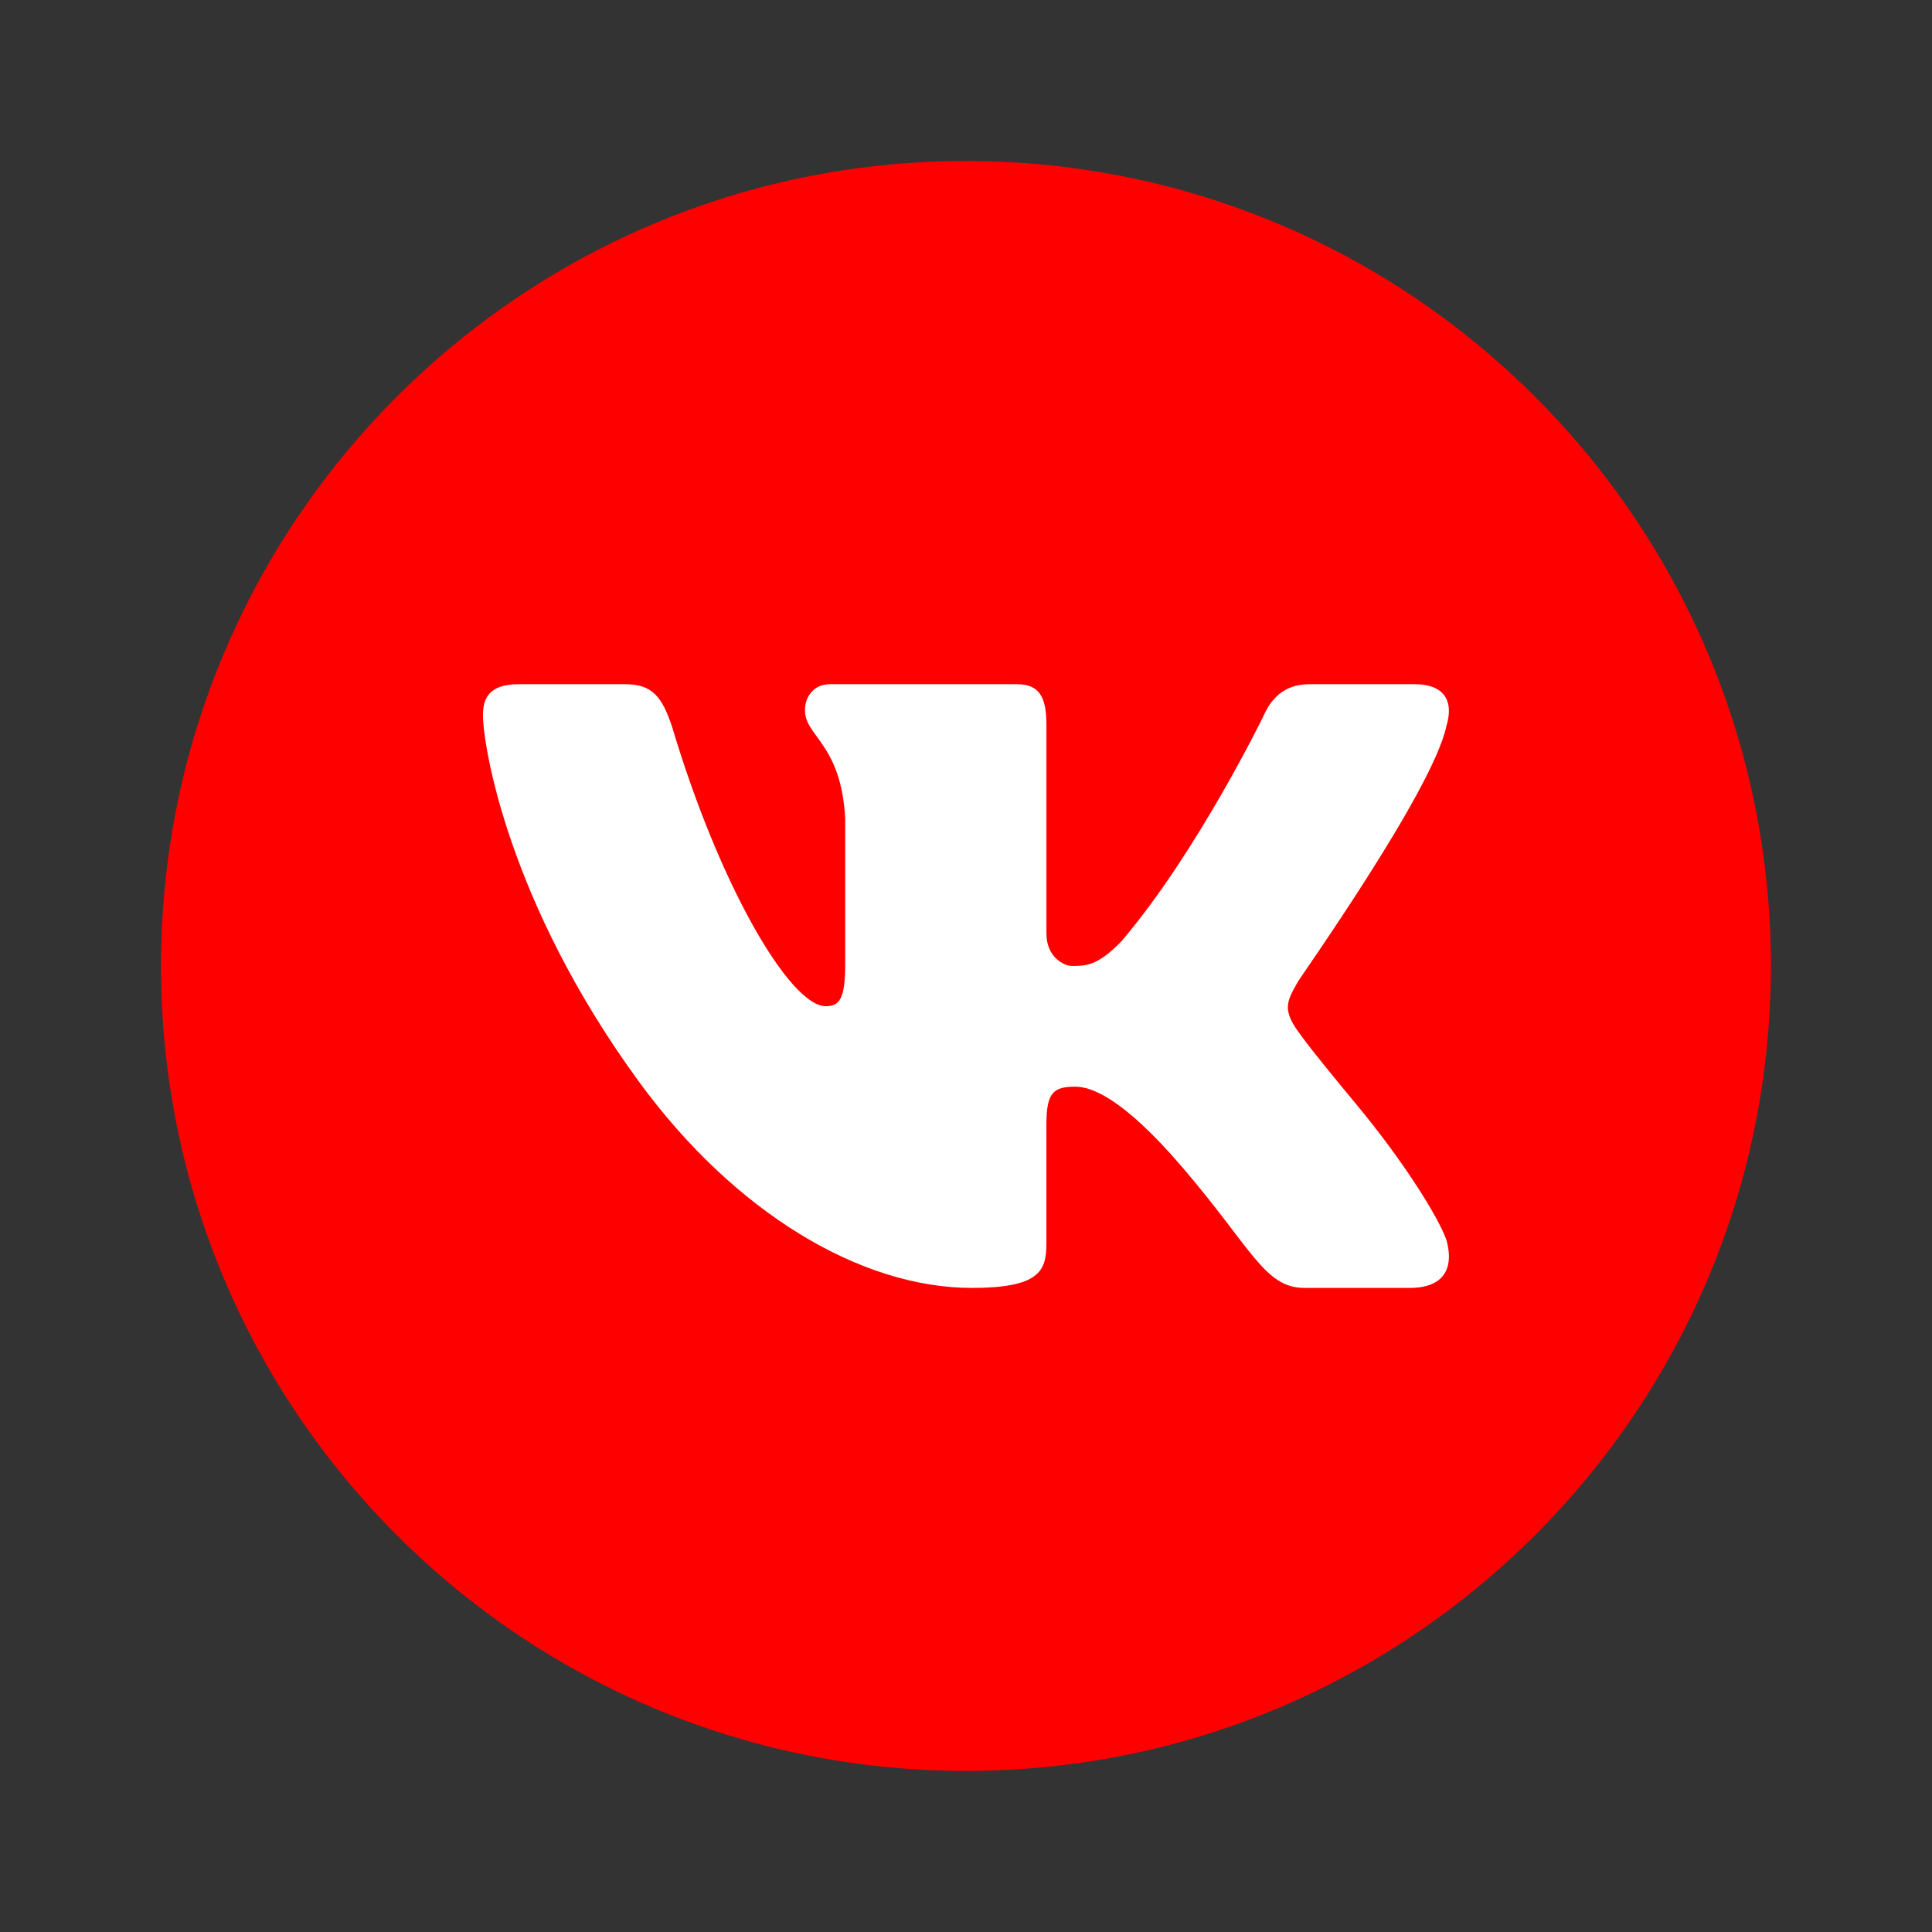
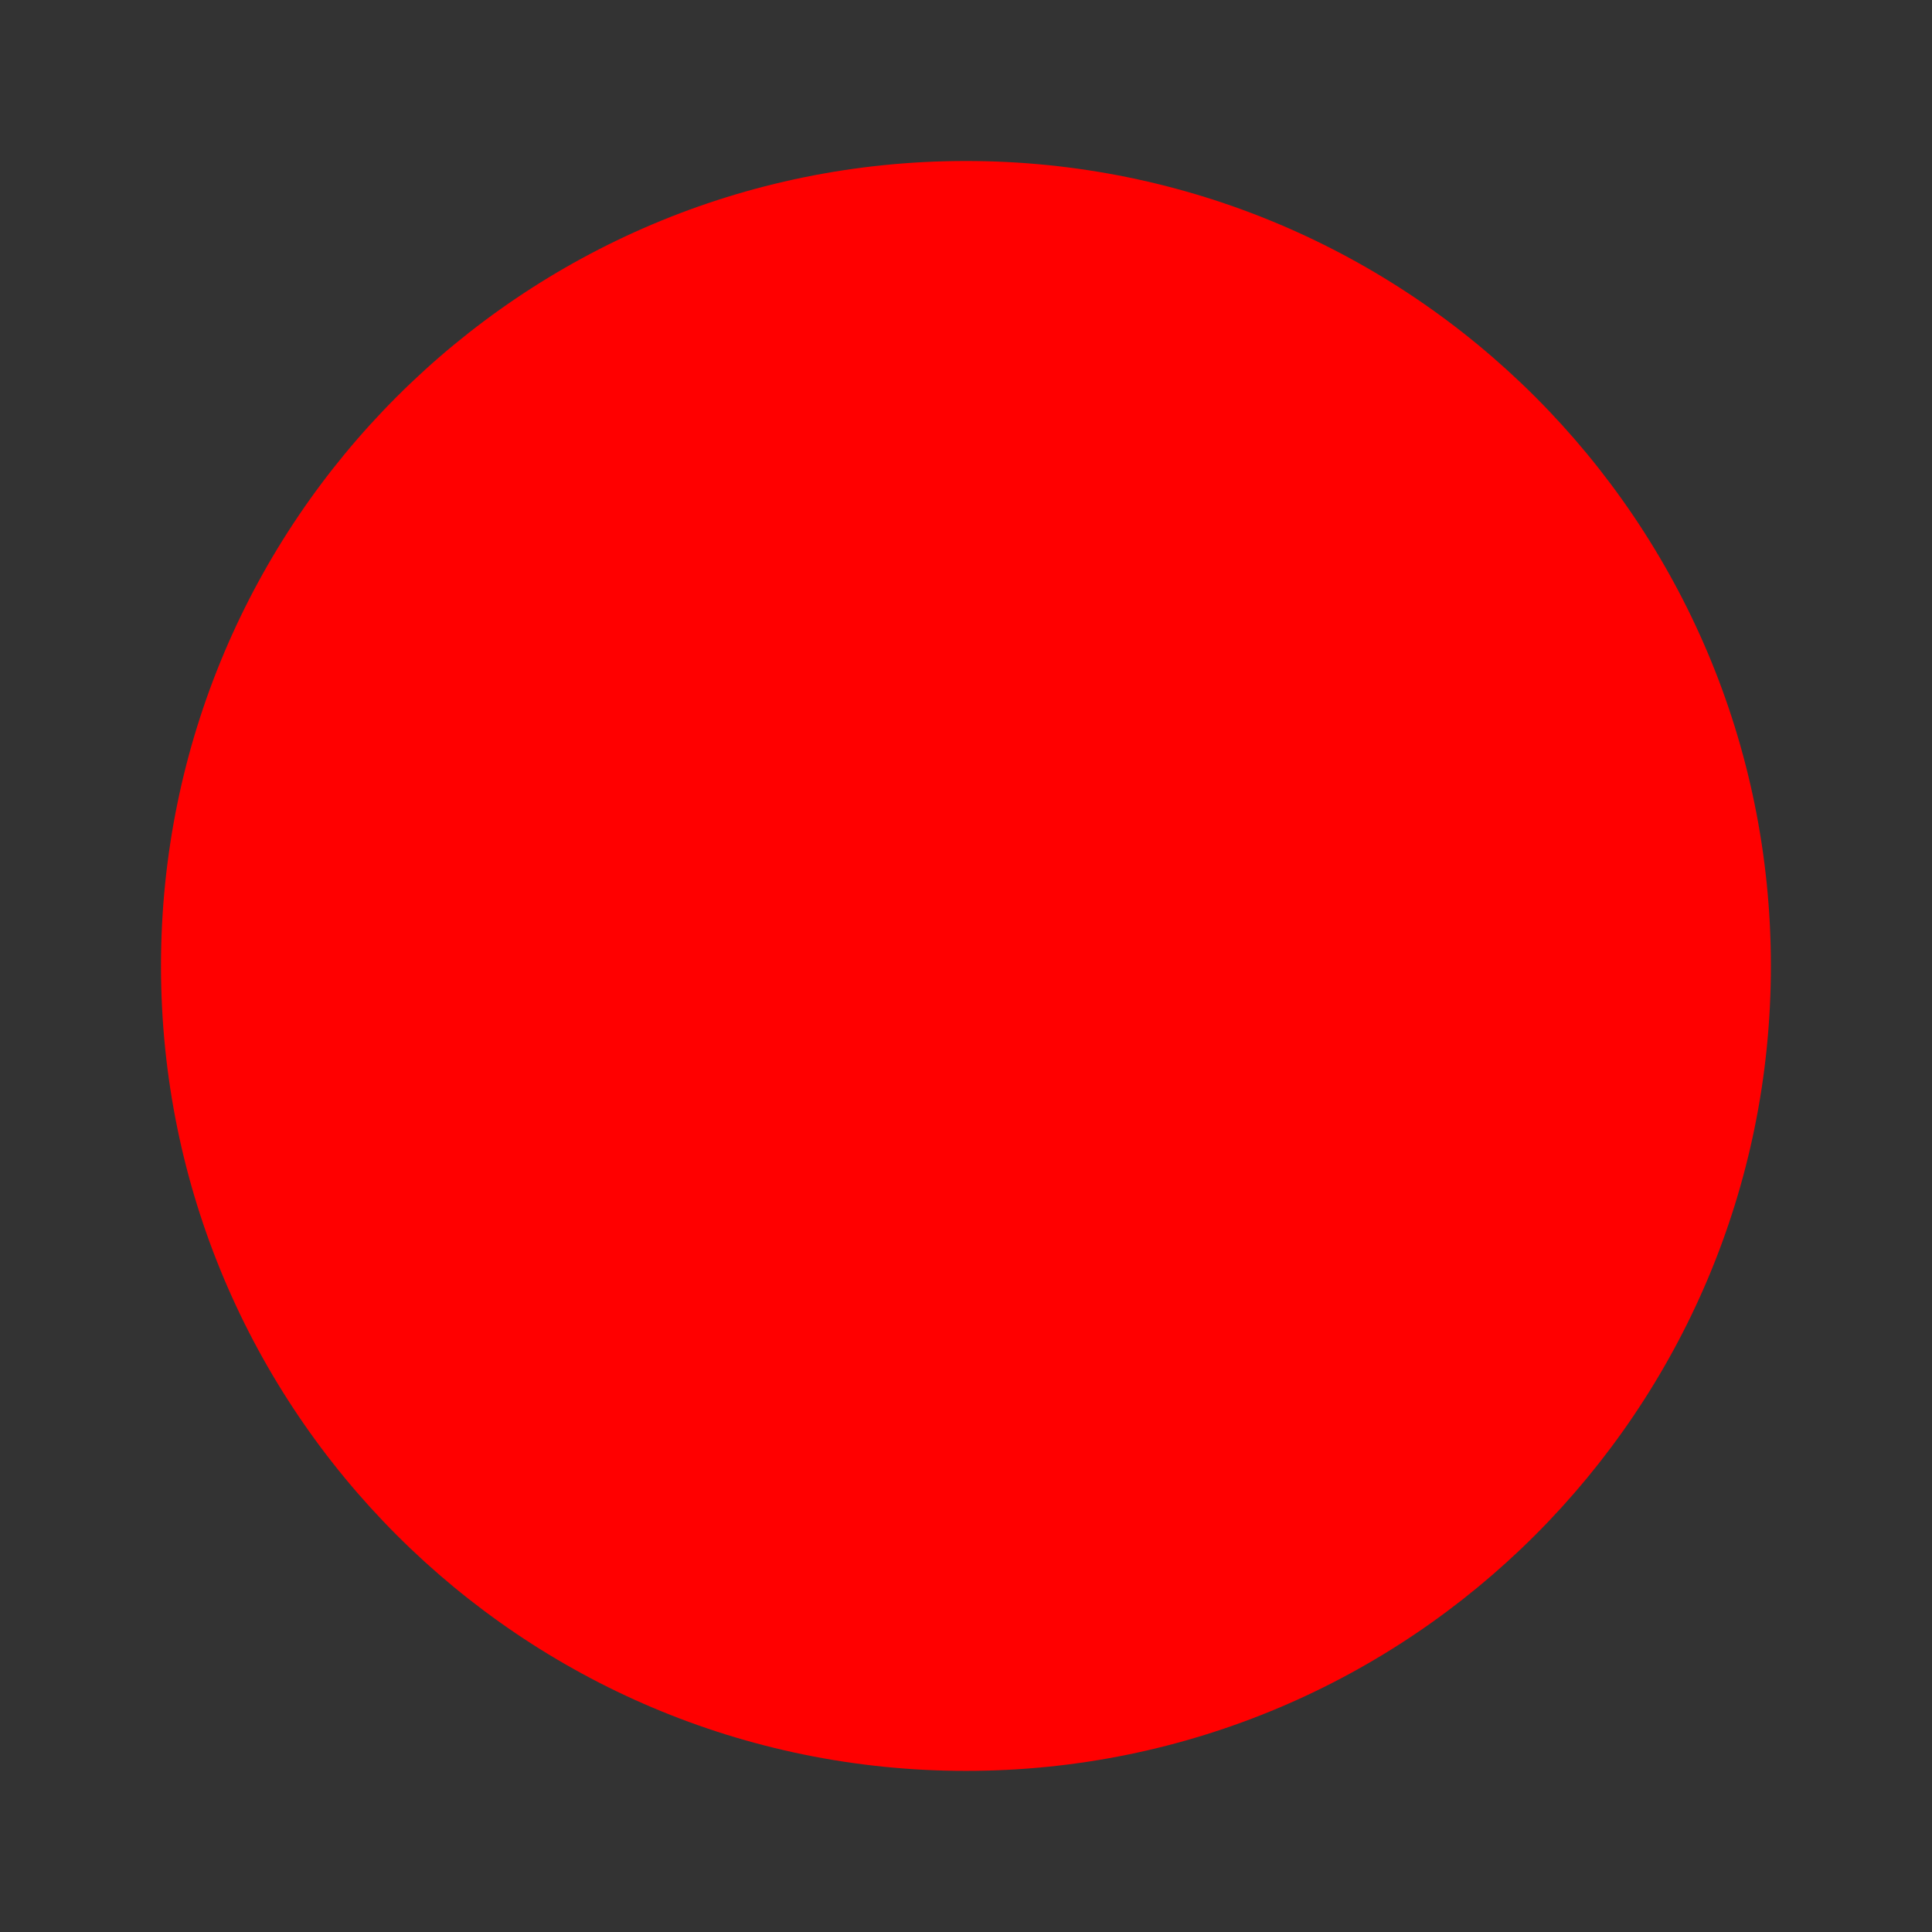
<svg xmlns="http://www.w3.org/2000/svg" viewBox="0,0,256,256" width="480px" height="480px" fill-rule="nonzero">
  <rect x="0" y="0" width="256" height="256" fill="#333333" stroke="none" />
  <g fill="none" fill-rule="nonzero" stroke="none" stroke-width="1" stroke-linecap="butt" stroke-linejoin="miter" stroke-miterlimit="10" stroke-dasharray="" stroke-dashoffset="0" font-family="none" font-weight="none" font-size="none" text-anchor="none" style="mix-blend-mode: normal">
    <g transform="scale(5.333,5.333)">
      <path d="M24,4c-11.046,0 -20,8.954 -20,20c0,11.046 8.954,20 20,20c11.046,0 20,-8.954 20,-20c0,-11.046 -8.954,-20 -20,-20z" fill="#ff0000" />
-       <path d="M35.937,18.041c0.046,-0.151 0.068,-0.291 0.062,-0.416c-0.015,-0.362 -0.264,-0.625 -0.85,-0.625h-2.618c-0.661,0 -0.966,0.4 -1.144,0.801c0,0 -1.632,3.359 -3.513,5.574c-0.61,0.641 -0.92,0.625 -1.25,0.625c-0.177,0 -0.624,-0.214 -0.624,-0.801v-5.185c0,-0.694 -0.173,-1.014 -0.732,-1.014h-4.649c-0.407,0 -0.619,0.32 -0.619,0.641c0,0.667 0.898,0.827 1,2.696v3.623c0,0.88 -0.153,1.04 -0.483,1.04c-0.89,0 -2.642,-3 -3.815,-6.932c-0.254,-0.774 -0.508,-1.068 -1.169,-1.068h-2.643c-0.763,0 -0.89,0.374 -0.89,0.774c0,0.721 0.6,4.619 3.875,9.101c2.375,3.25 5.504,5.125 8.274,5.125c1.678,0 1.85,-0.427 1.85,-1.094v-2.972c0.001,-0.801 0.184,-0.934 0.718,-0.934c0.381,0 1.158,0.25 2.658,2c1.73,2.018 2.044,3 3.036,3h2.618c0.608,0 0.957,-0.255 0.971,-0.75c0.003,-0.126 -0.015,-0.267 -0.056,-0.424c-0.194,-0.576 -1.084,-1.984 -2.194,-3.326c-0.615,-0.743 -1.222,-1.479 -1.501,-1.879c-0.187,-0.261 -0.258,-0.445 -0.249,-0.621c0.009,-0.185 0.105,-0.361 0.249,-0.607c-0.026,0 3.358,-4.751 3.688,-6.352z" fill="#ffffff" />
    </g>
  </g>
</svg>